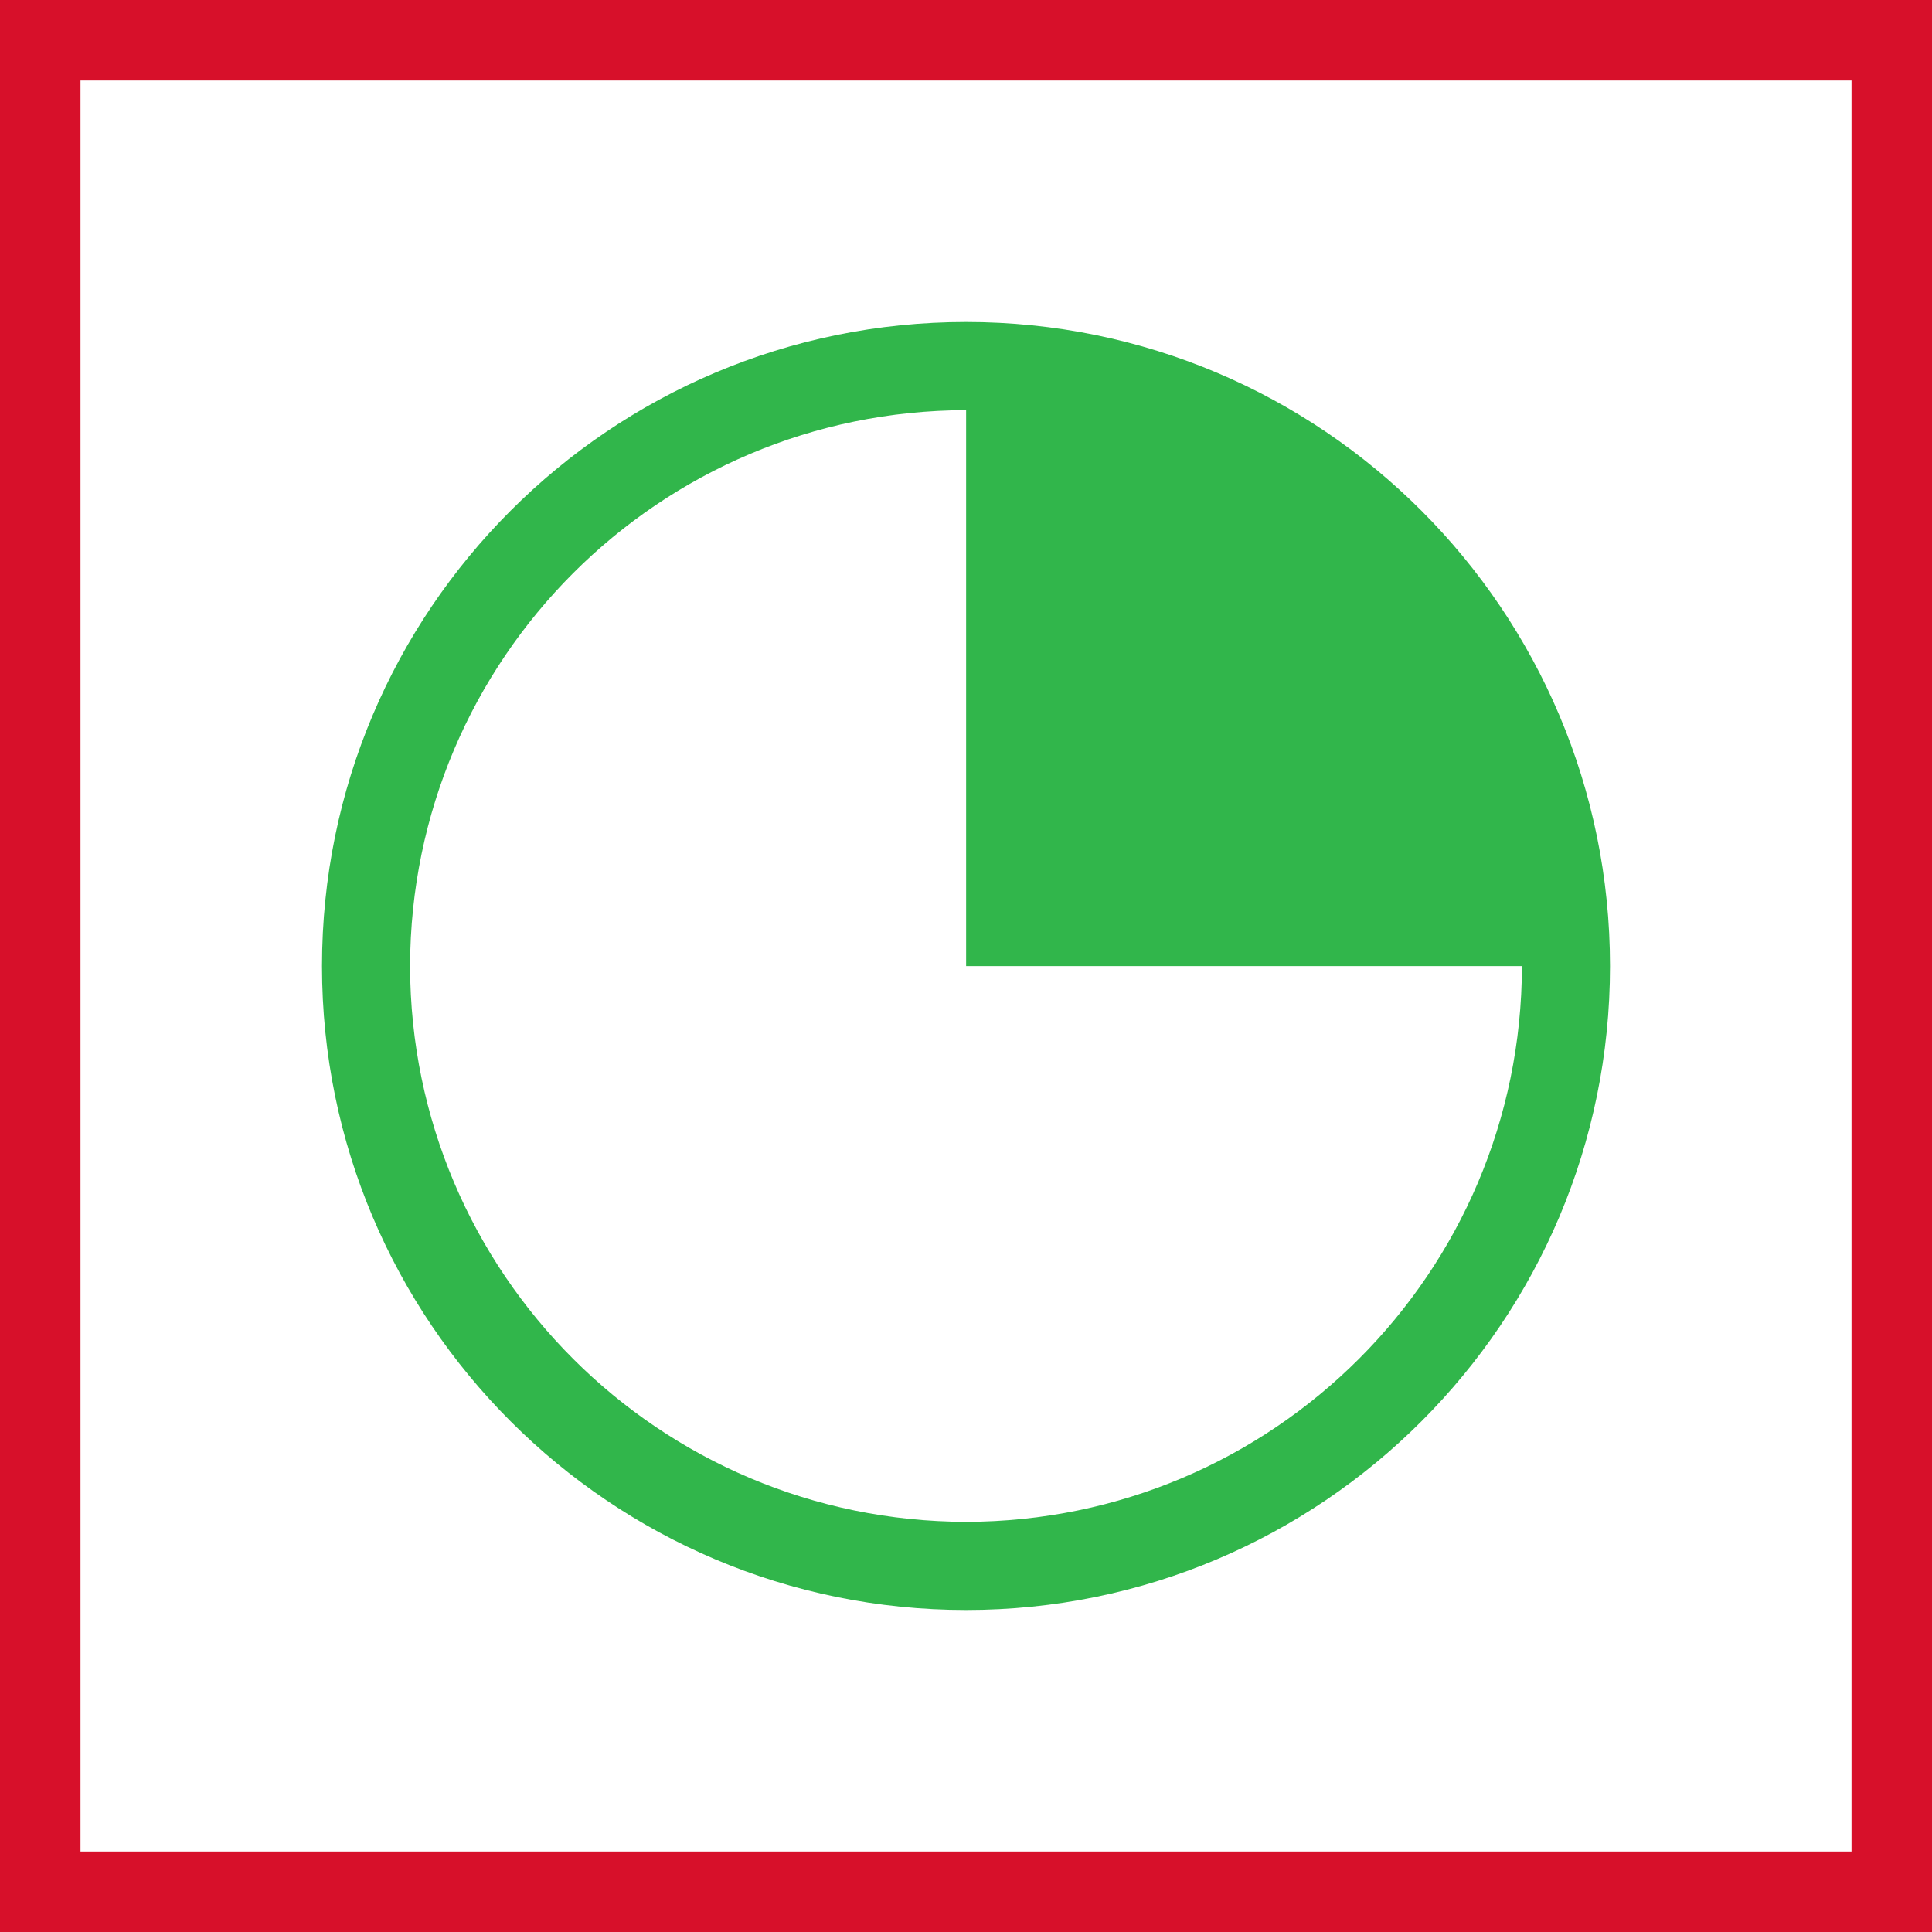
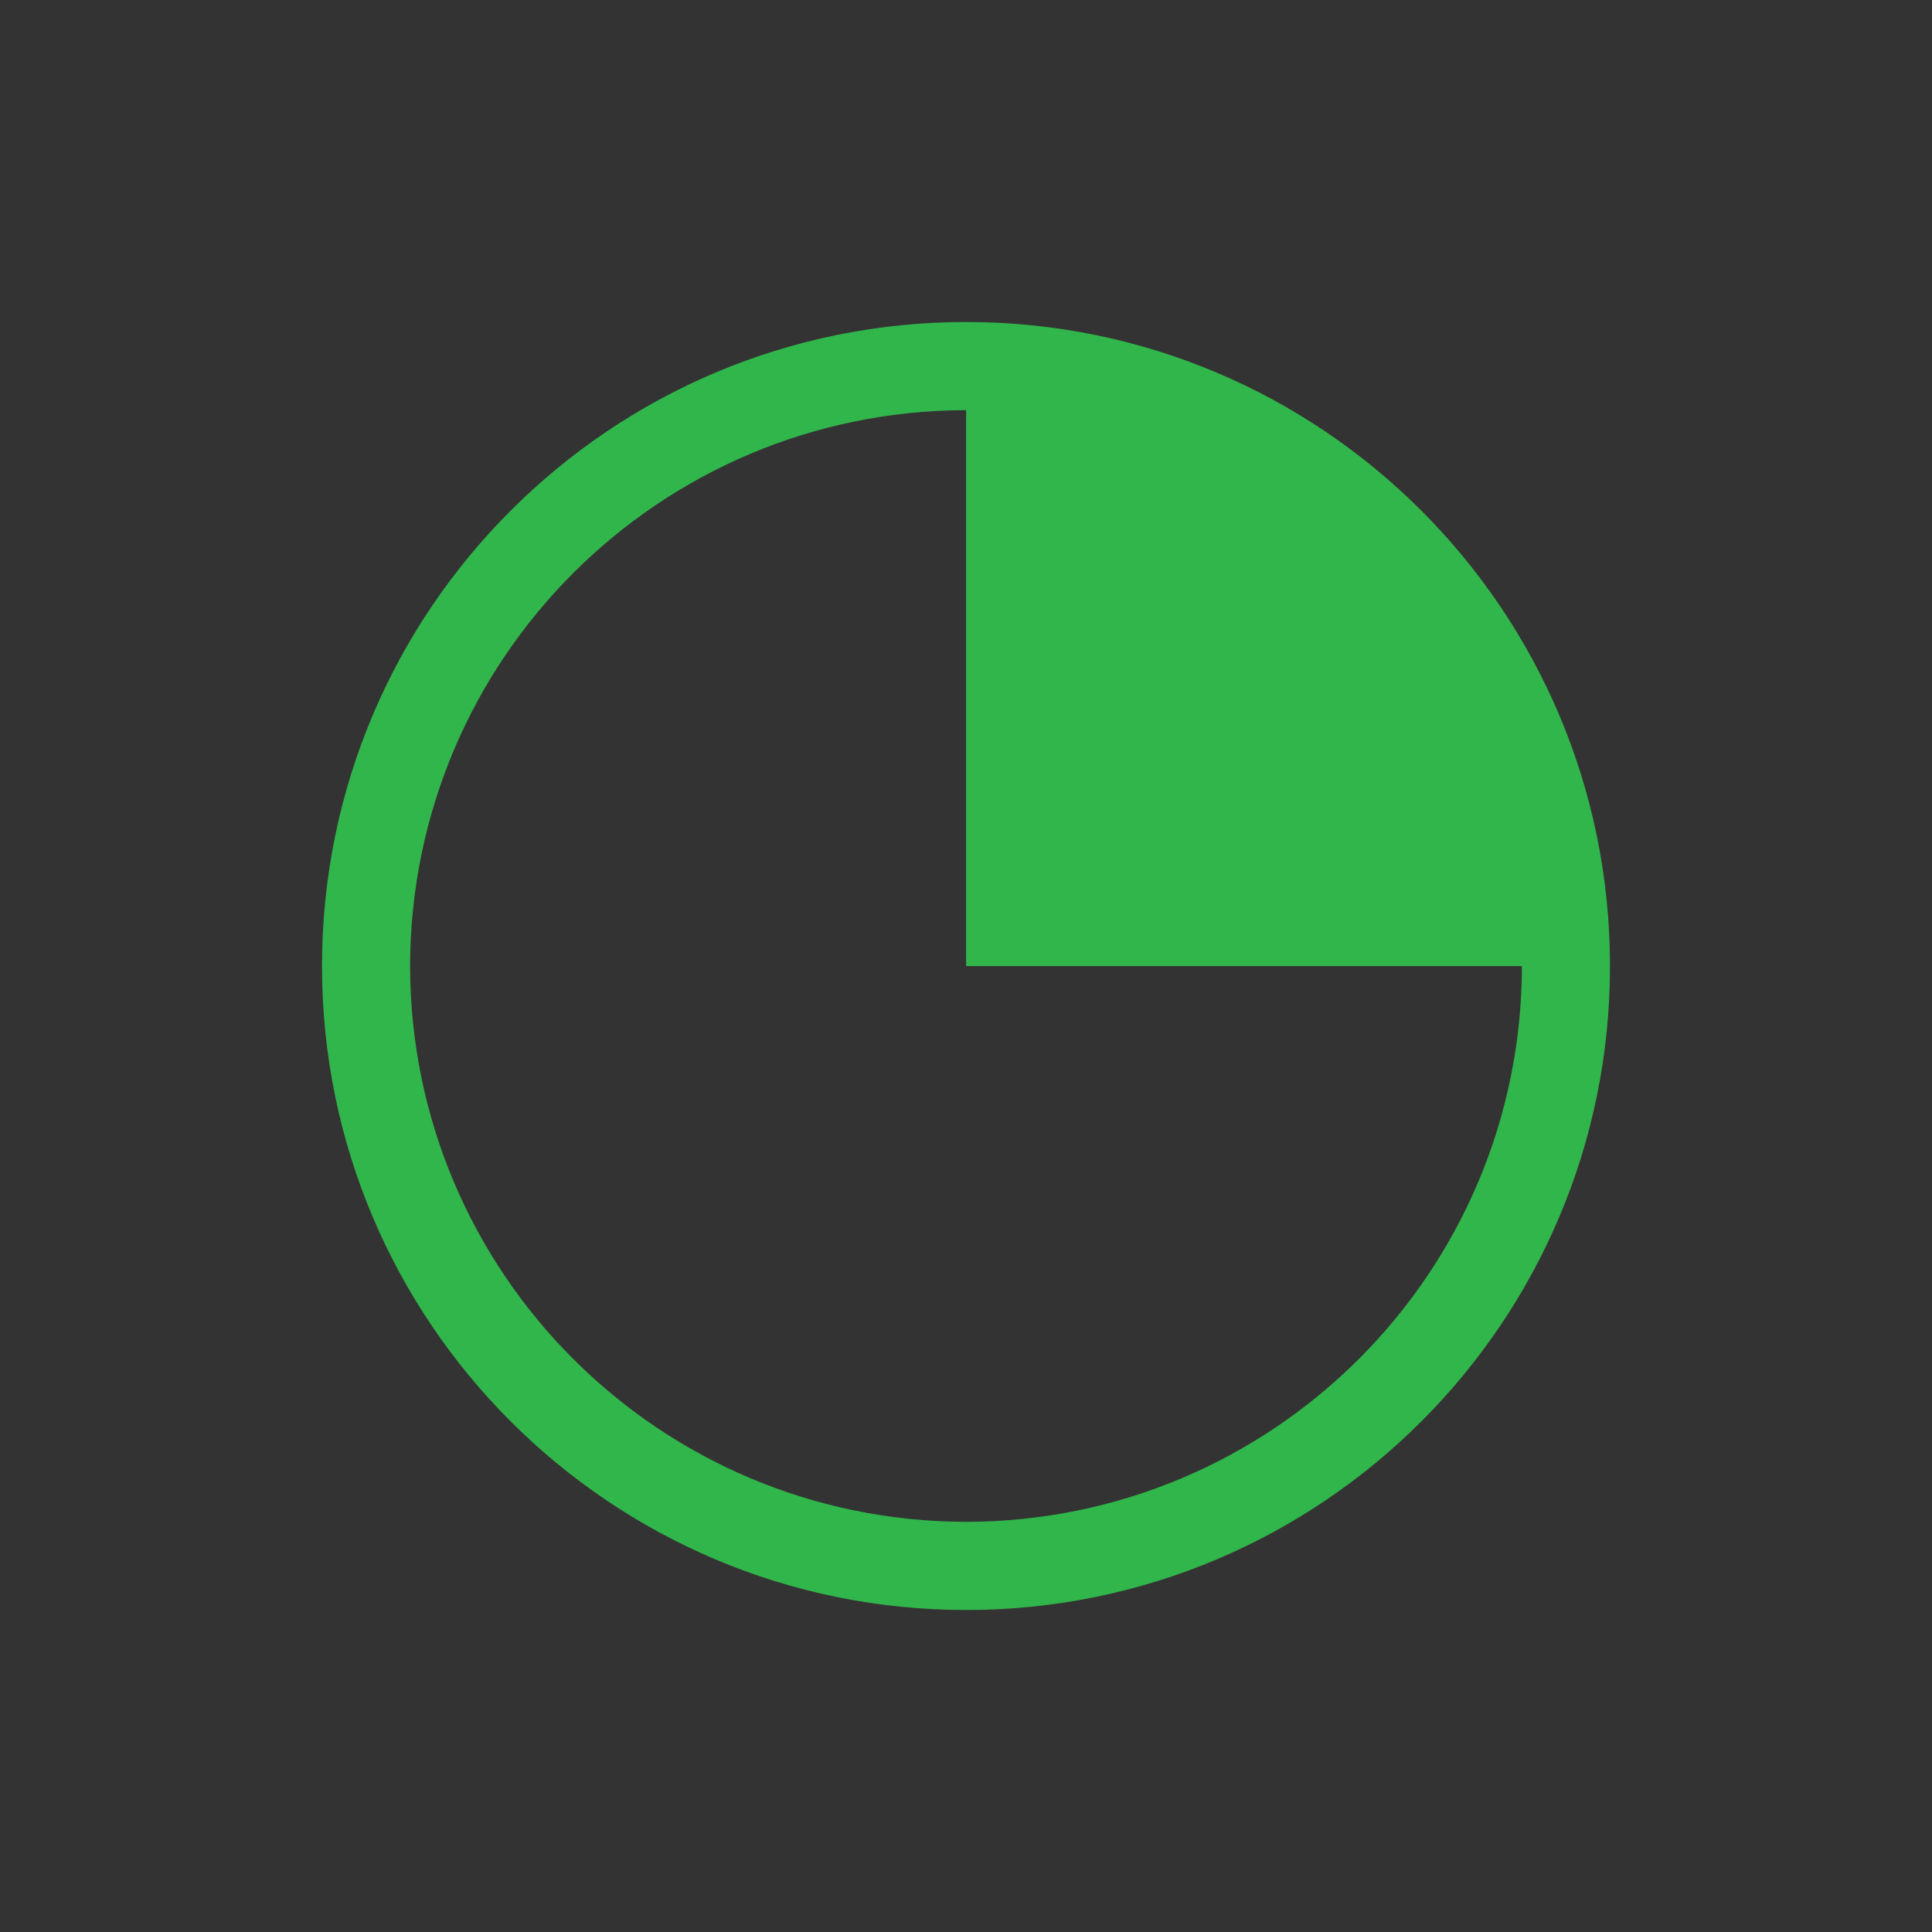
<svg xmlns="http://www.w3.org/2000/svg" width="48" height="48" viewBox="0 0 48 48" fill="none">
  <rect x="0" y="0" width="48" height="48" fill="#333333" stroke="none" />
-   <path d="M1 1H47V47H1V1Z" fill="white" stroke="#D7102A" stroke-width="2" />
  <path fill-rule="evenodd" clip-rule="evenodd" d="M10.188 24.003C10.204 31.628 16.371 37.796 24.003 37.81C31.629 37.796 37.801 31.628 37.812 24.003H24.003V10.19C16.371 10.204 10.204 16.372 10.188 24.003ZM8 24.003C8 15.166 15.162 8 24.003 8C32.838 8 40 15.166 40 24.003C40 32.834 32.838 40 24.003 40C15.162 40 8 32.834 8 24.003Z" fill="#31B64B" />
</svg>